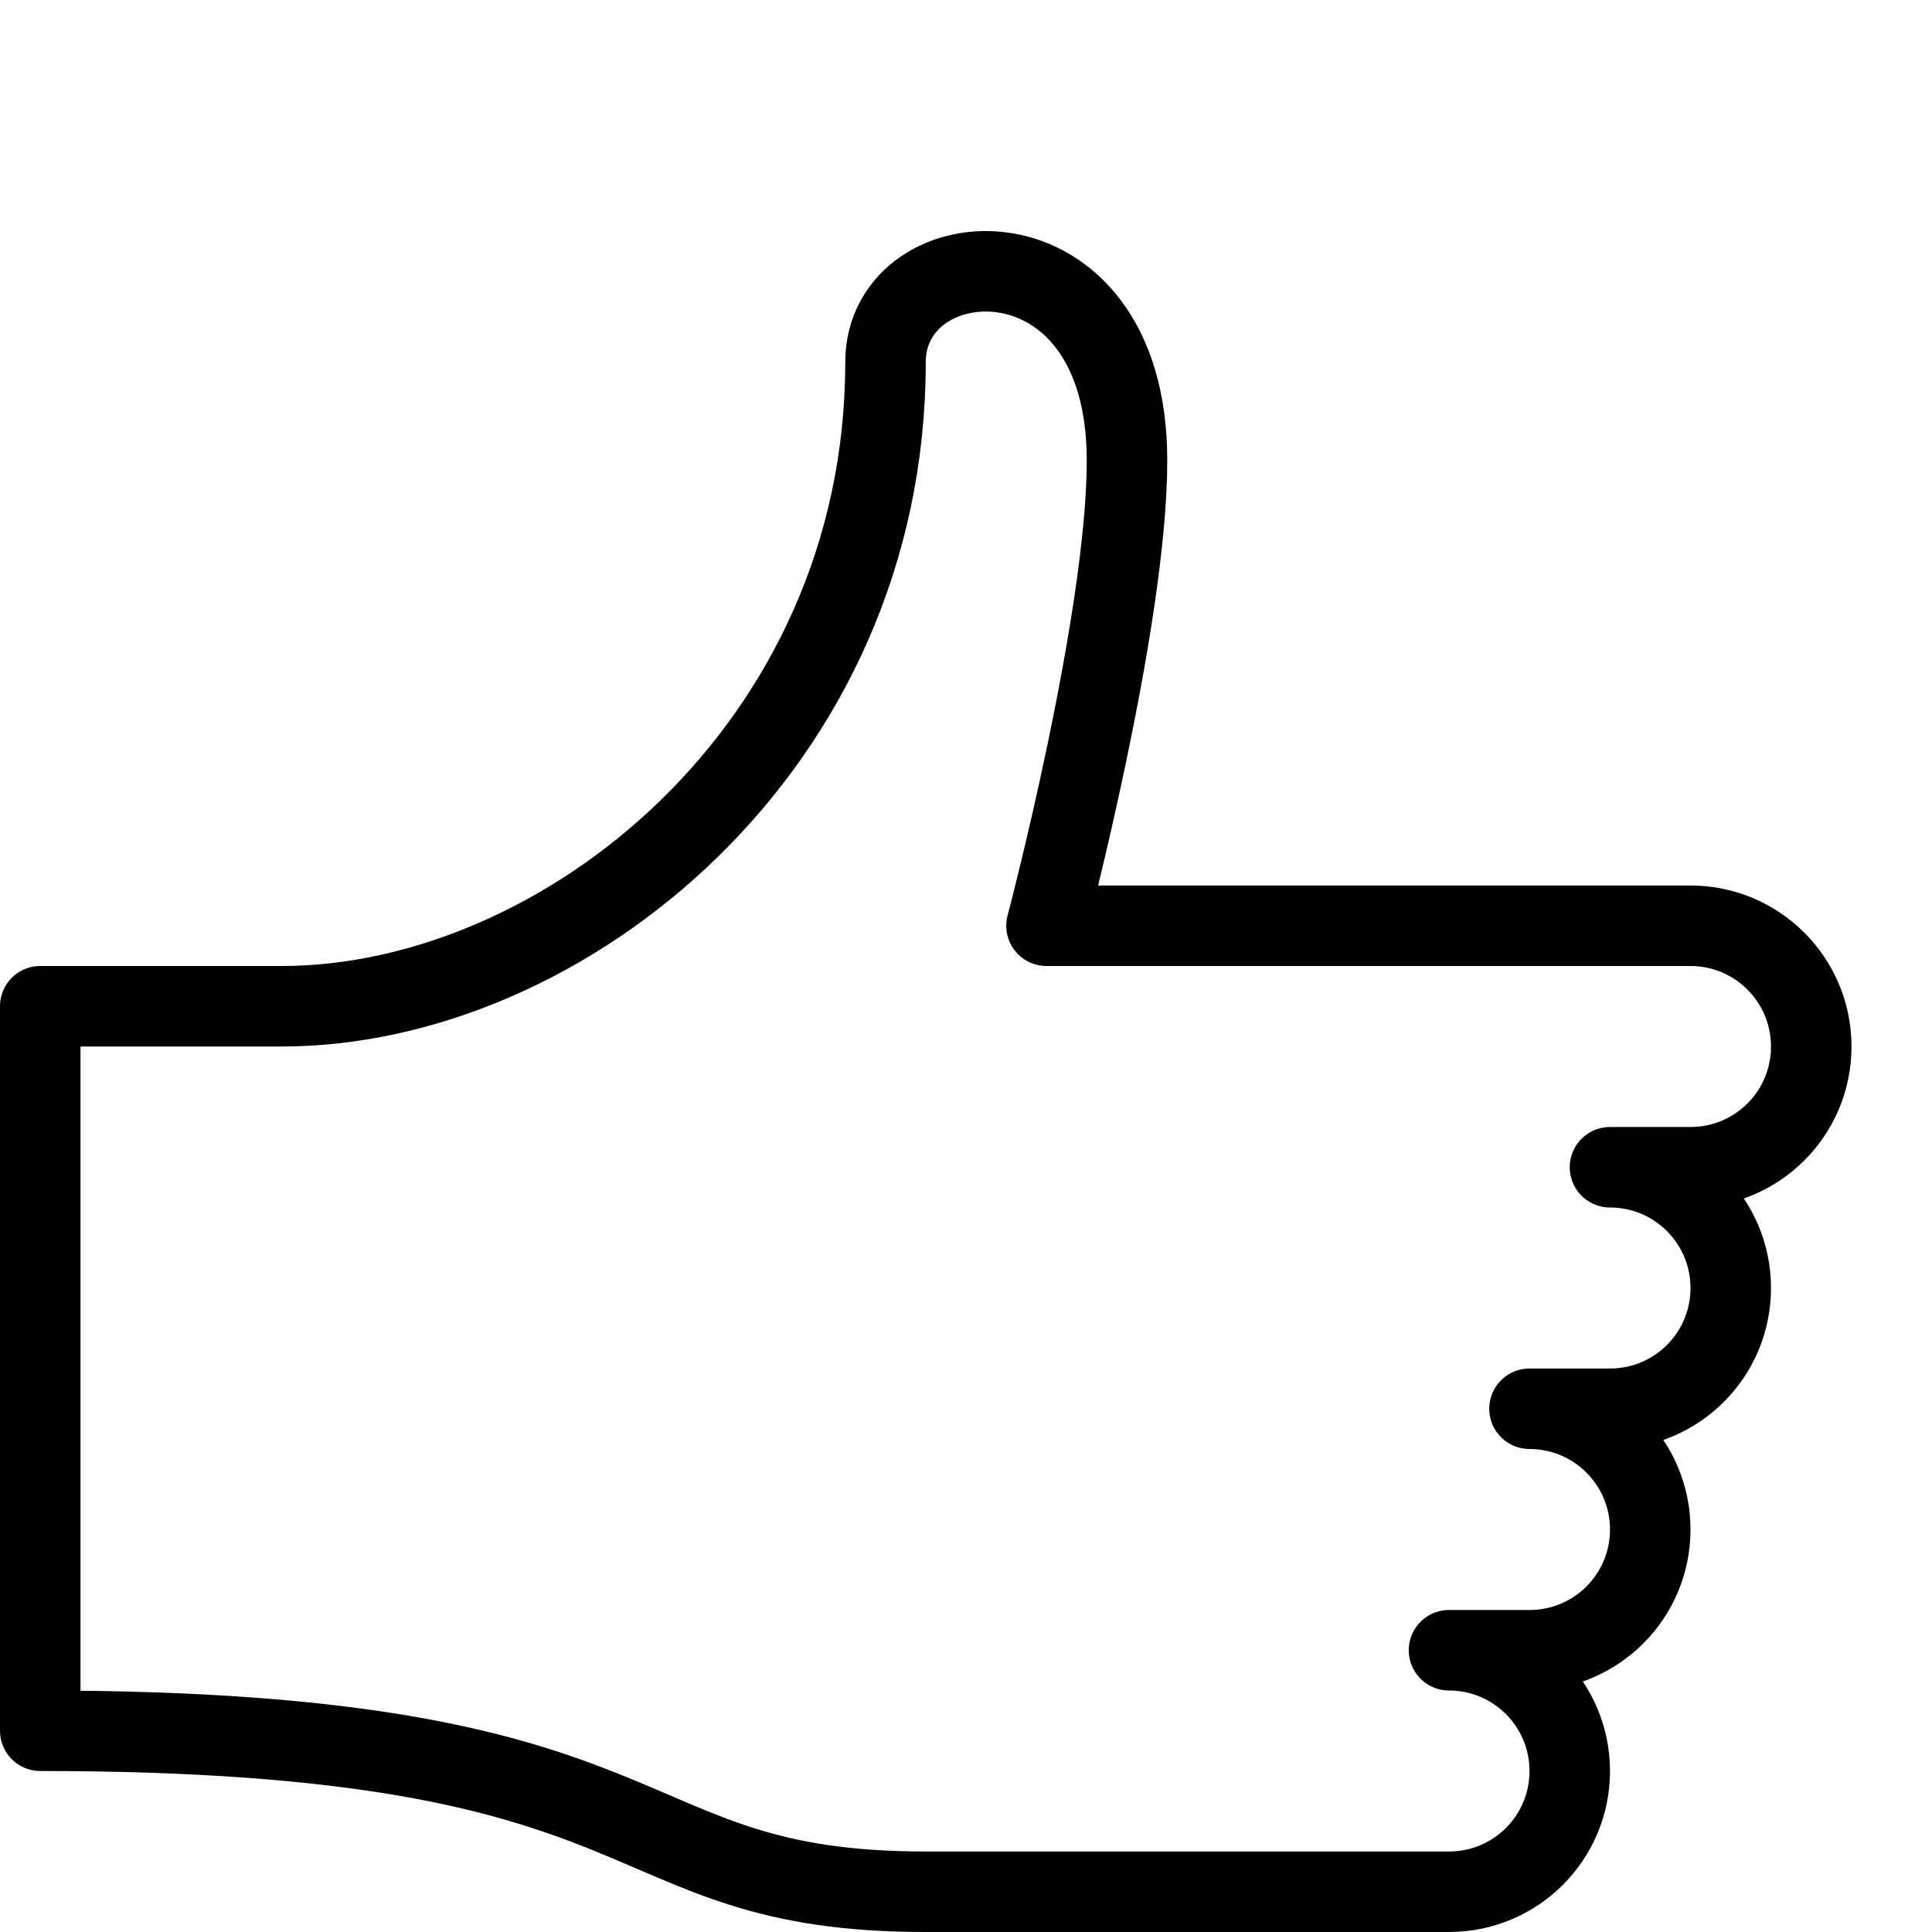
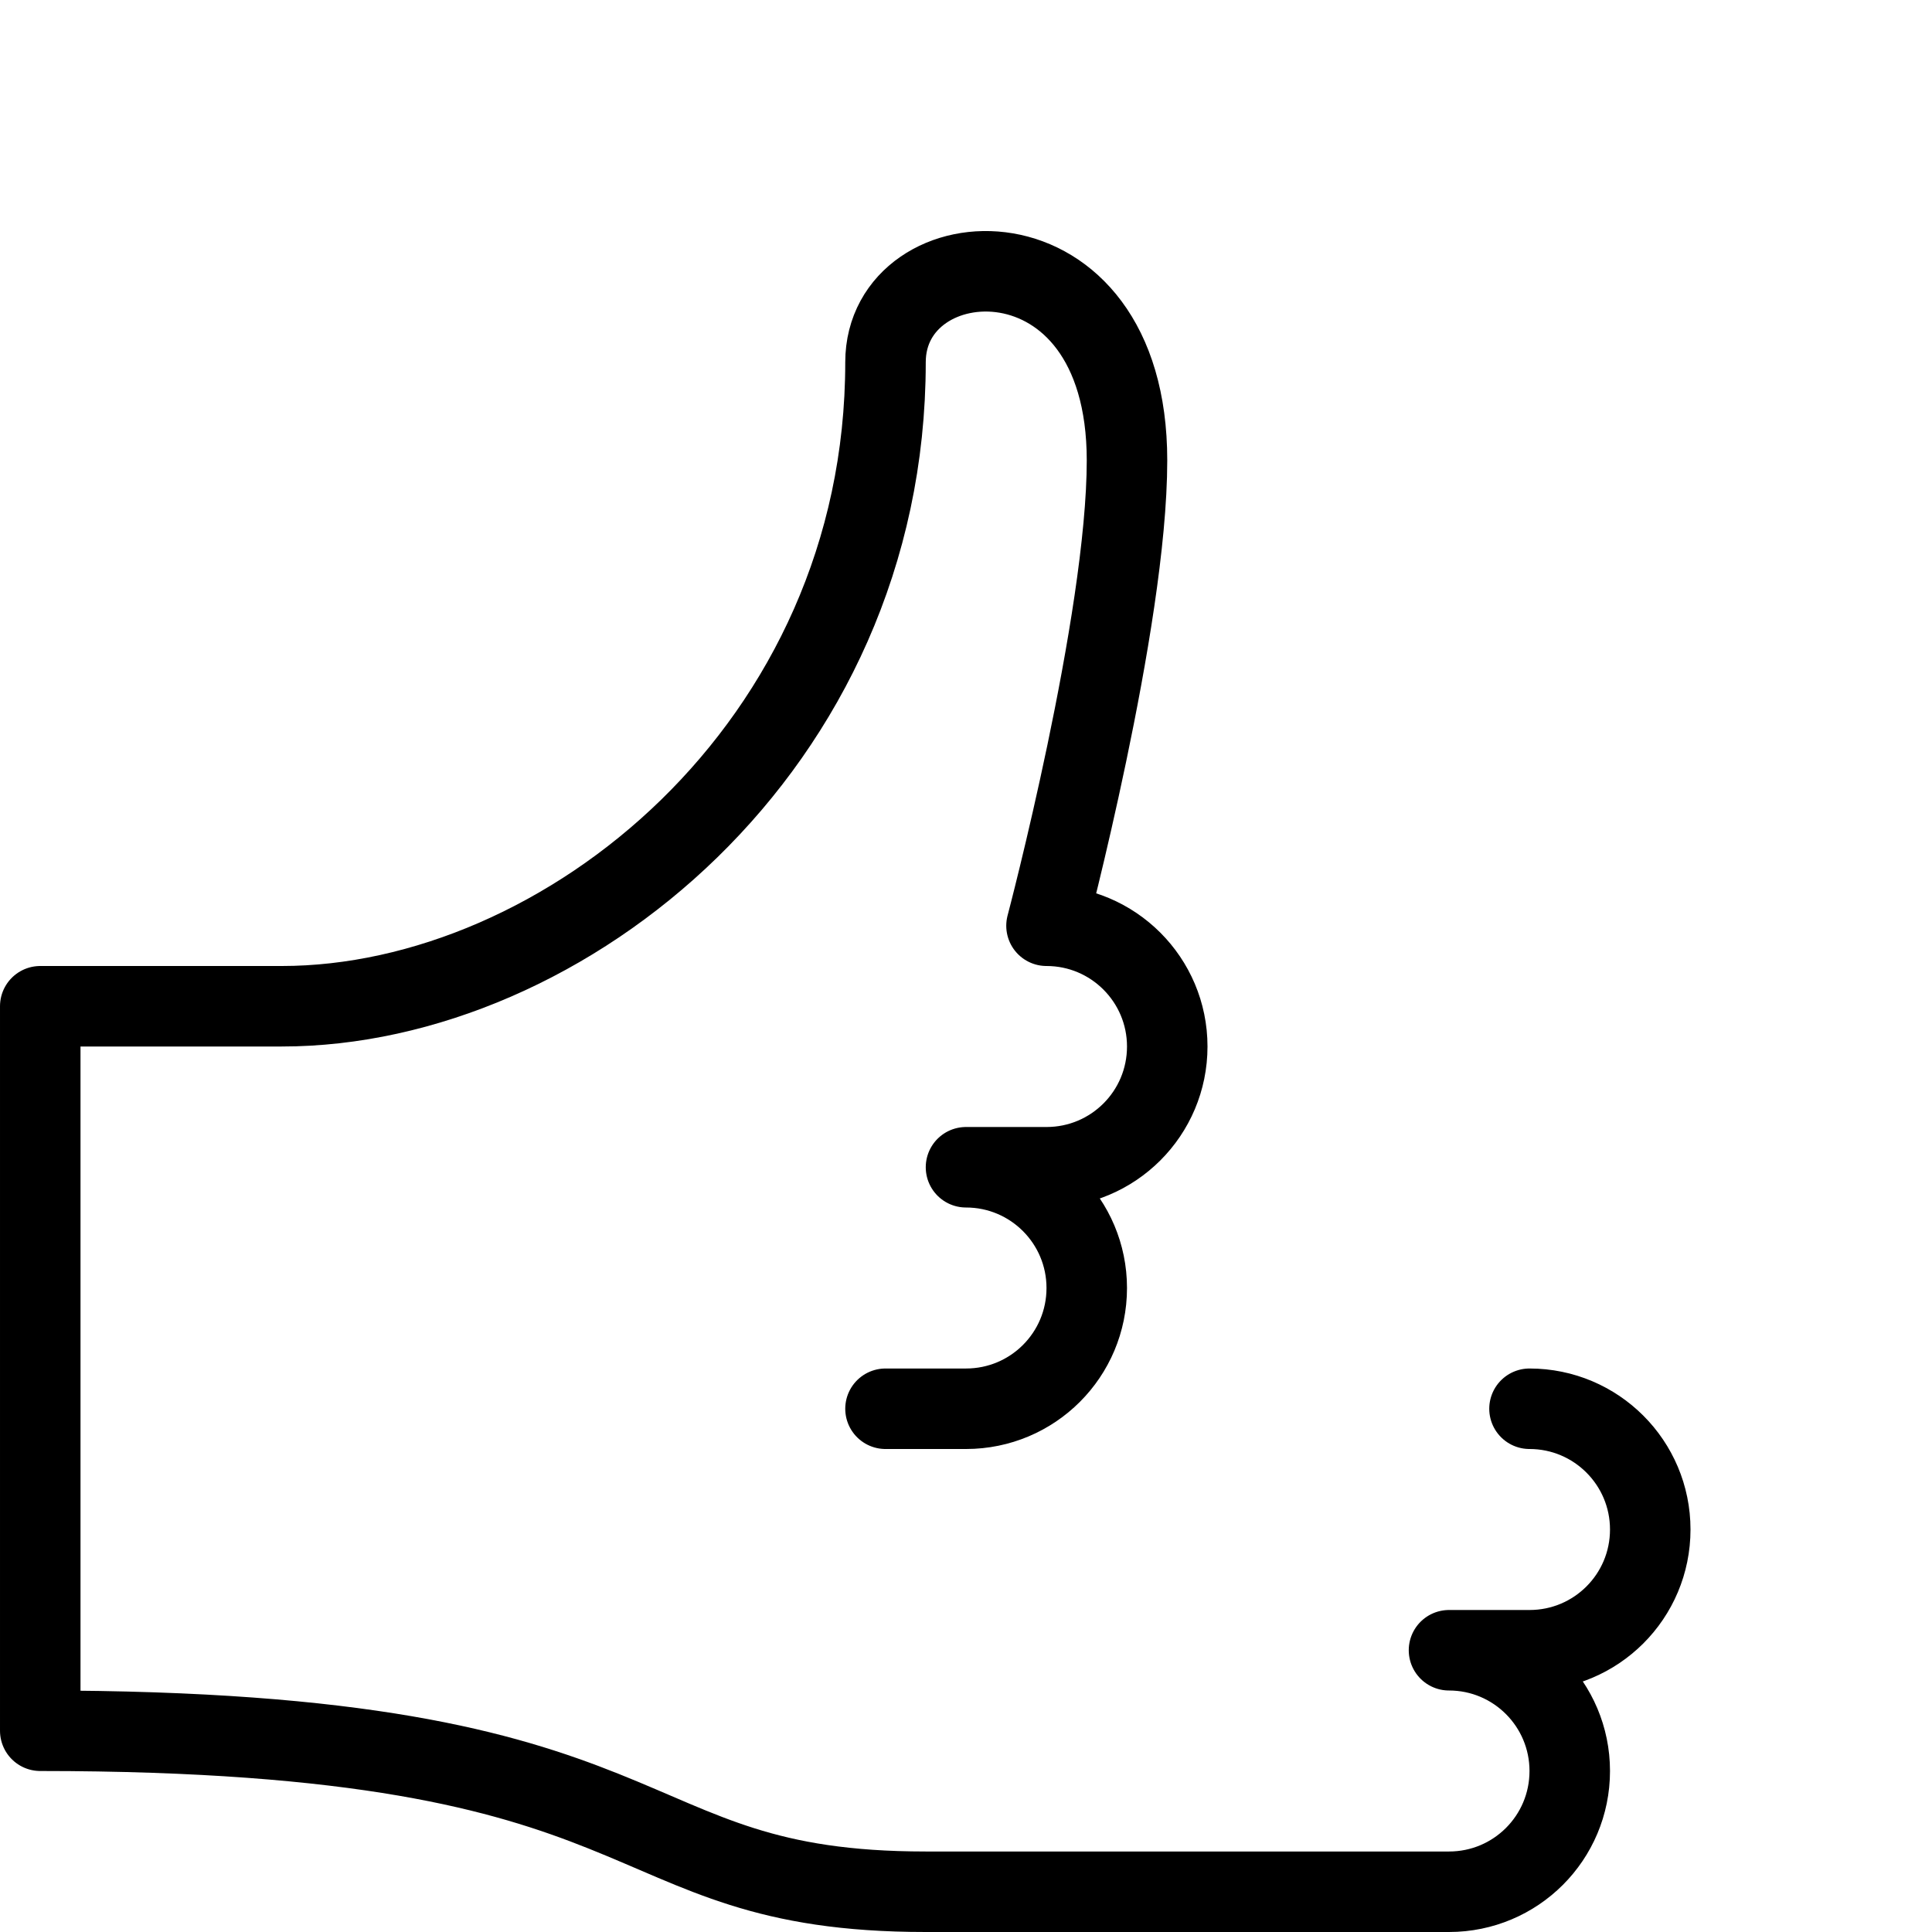
<svg xmlns="http://www.w3.org/2000/svg" width="24" height="24" viewBox="0 0 24 24">
-   <path stroke="#000" stroke-linecap="round" stroke-linejoin="round" stroke-miterlimit="10" d="M19 17.5c.829 0 1.5.672 1.5 1.5 0 .83-.671 1.5-1.5 1.5h-1c.829 0 1.5.672 1.5 1.5 0 .83-.671 1.5-1.5 1.5h-6.5c-4 0-3-2-11-2v-9h3c3.5 0 7.5-3.221 7.5-8 0-1.581 3-1.781 3 1.219 0 2-1 5.781-1 5.781h8c.829 0 1.5.672 1.5 1.5 0 .83-.671 1.5-1.5 1.5h-1c.829 0 1.5.672 1.5 1.5 0 .83-.671 1.5-1.5 1.5h-1" fill="none" />
+   <path stroke="#000" stroke-linecap="round" stroke-linejoin="round" stroke-miterlimit="10" d="M19 17.5c.829 0 1.5.672 1.5 1.5 0 .83-.671 1.5-1.5 1.5h-1c.829 0 1.5.672 1.5 1.5 0 .83-.671 1.5-1.5 1.5h-6.5c-4 0-3-2-11-2v-9h3c3.5 0 7.5-3.221 7.5-8 0-1.581 3-1.781 3 1.219 0 2-1 5.781-1 5.781c.829 0 1.5.672 1.5 1.5 0 .83-.671 1.5-1.5 1.5h-1c.829 0 1.5.672 1.5 1.5 0 .83-.671 1.5-1.5 1.5h-1" fill="none" />
</svg>